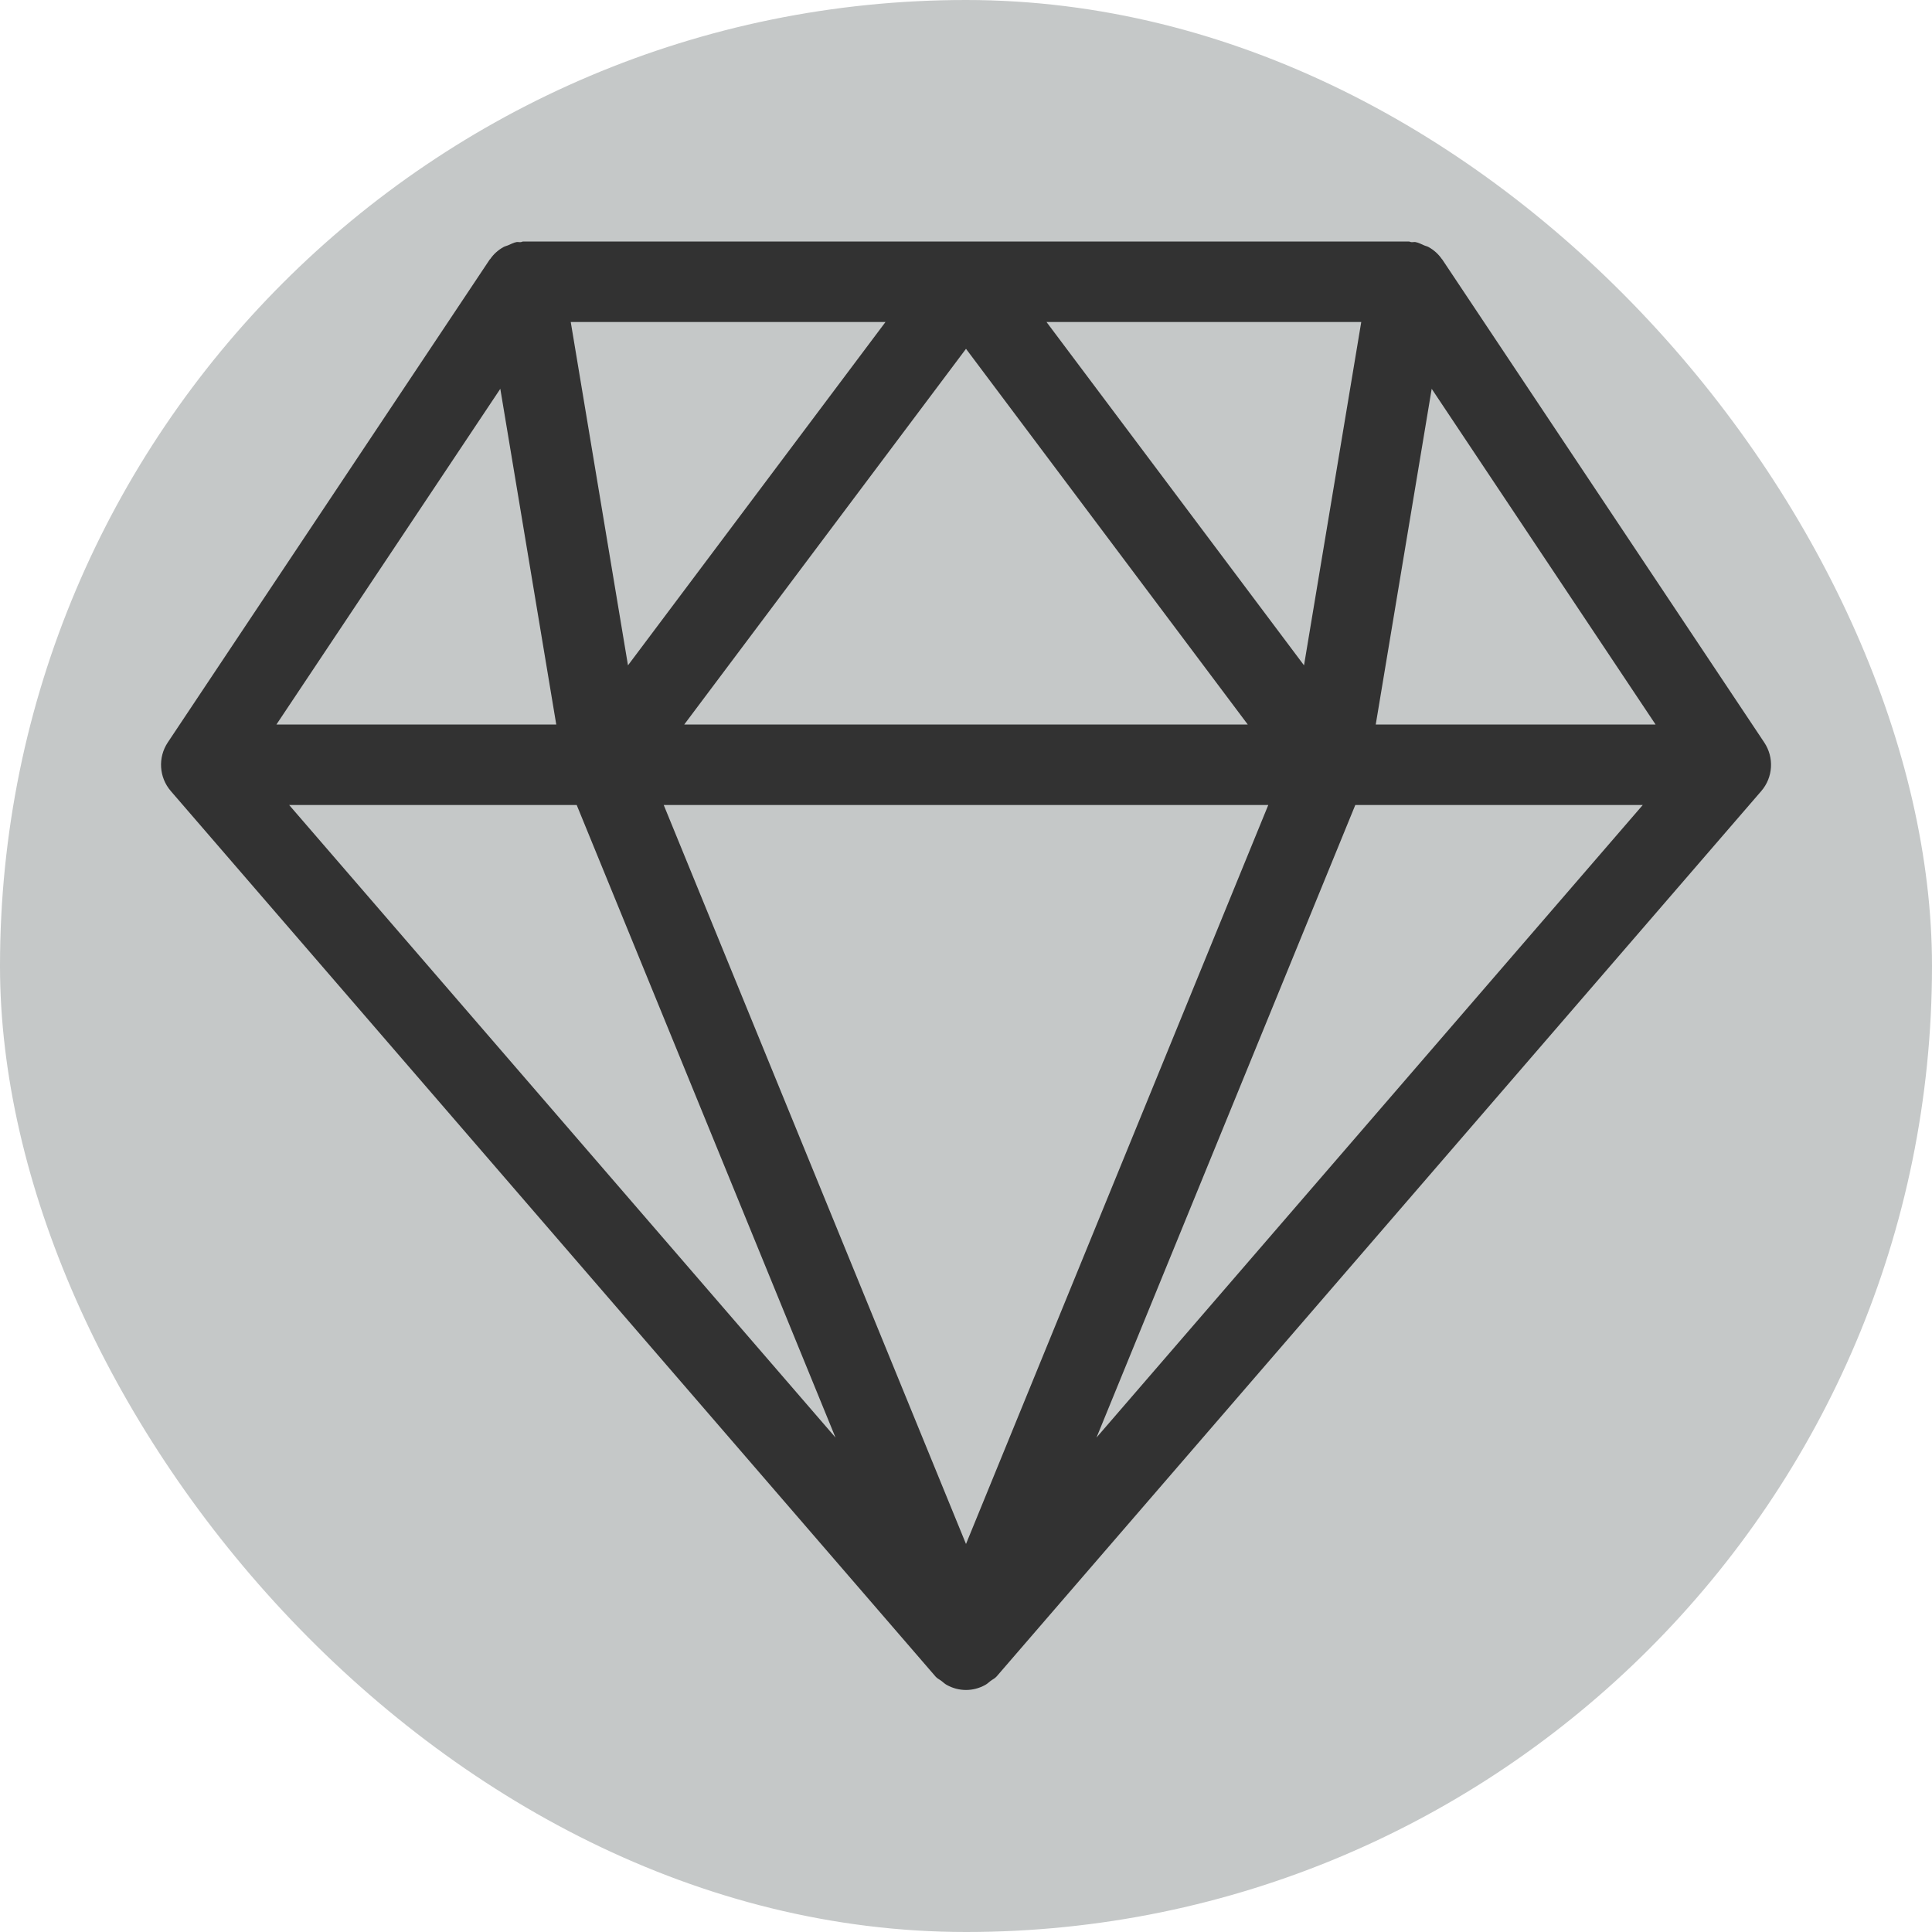
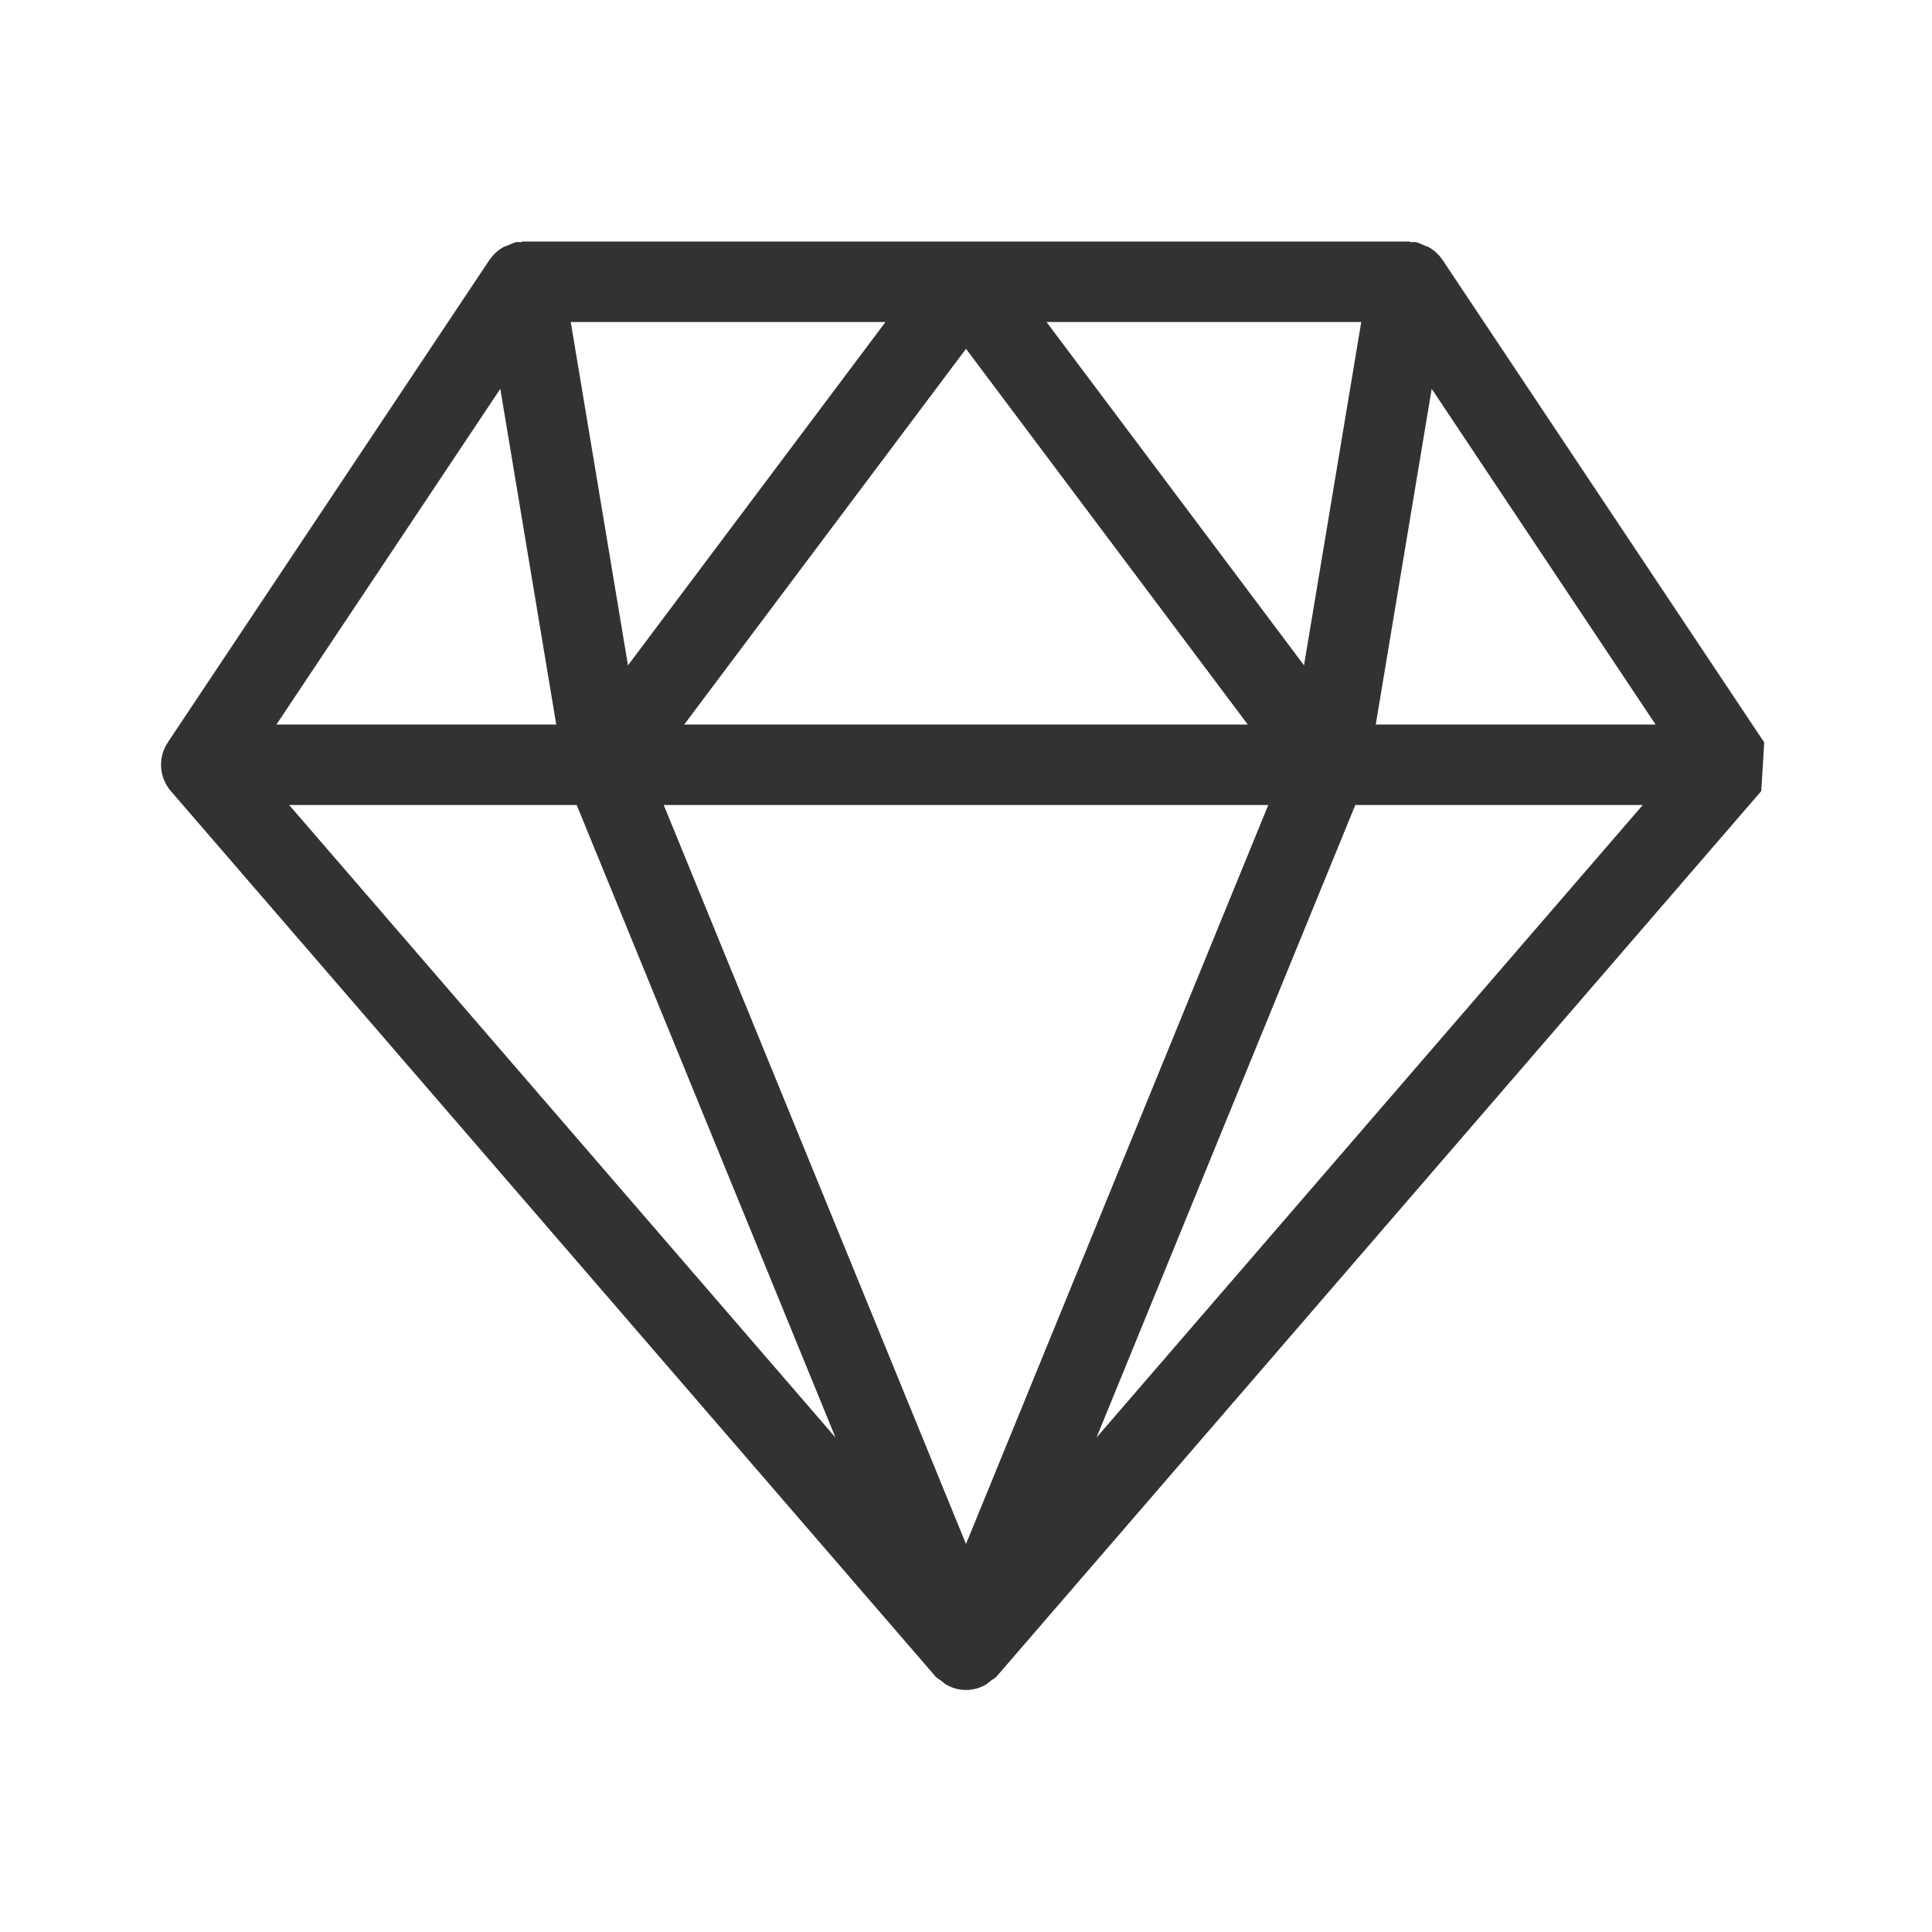
<svg xmlns="http://www.w3.org/2000/svg" fill="#323232" width="100px" height="100px" viewBox="0 0 24.00 24.00">
  <g id="SVGRepo_bgCarrier" stroke-width="0" transform="translate(0,0), scale(1)">
-     <rect x="0" y="0" width="24.00" height="24.00" rx="12" fill="#c5c8c8" />
-   </g>
+     </g>
  <g id="SVGRepo_tracerCarrier" stroke-linecap="round" stroke-linejoin="round" />
  <g id="SVGRepo_iconCarrier">
-     <path d="M17.09,9 L17.785,4.83 L20.566,9 L17.09,9 Z M16.836,10 L20.407,10 L13.621,17.858 L16.836,10 Z M7.164,10 L10.379,17.858 L3.592,10 L7.164,10 Z M6.91,9 L3.434,9 L6.215,4.83 L6.91,9 Z M7.801,8.265 L7.09,4 L11,4 L7.801,8.265 Z M13,4 L16.91,4 L16.199,8.265 L13,4 Z M8.5,9 L12,4.333 L15.5,9 L8.5,9 Z M15.755,10 L12,19.18 L8.245,10 L15.755,10 Z M21.916,9.223 L17.916,3.223 C17.915,3.221 17.912,3.22 17.911,3.218 C17.869,3.157 17.814,3.107 17.748,3.07 C17.729,3.059 17.708,3.056 17.689,3.047 C17.653,3.033 17.621,3.013 17.582,3.007 C17.566,3.004 17.55,3.01 17.533,3.008 C17.522,3.008 17.512,3 17.5,3 L6.5,3 C6.488,3 6.478,3.008 6.466,3.008 C6.45,3.01 6.435,3.004 6.418,3.007 C6.379,3.013 6.347,3.033 6.312,3.047 C6.292,3.056 6.271,3.059 6.253,3.07 C6.187,3.107 6.131,3.157 6.09,3.218 C6.088,3.22 6.086,3.221 6.084,3.223 L2.084,9.223 C1.96,9.41 1.975,9.657 2.122,9.827 L11.622,20.827 C11.643,20.852 11.672,20.863 11.697,20.883 C11.719,20.9 11.738,20.919 11.763,20.932 C11.912,21.014 12.088,21.014 12.237,20.932 C12.262,20.919 12.281,20.9 12.303,20.883 C12.328,20.863 12.357,20.852 12.379,20.827 L21.879,9.827 C22.026,9.657 22.041,9.41 21.916,9.223 L21.916,9.223 Z" />
+     <path d="M17.09,9 L17.785,4.83 L20.566,9 L17.09,9 Z M16.836,10 L20.407,10 L13.621,17.858 L16.836,10 Z M7.164,10 L10.379,17.858 L3.592,10 L7.164,10 Z M6.91,9 L3.434,9 L6.215,4.83 L6.91,9 Z M7.801,8.265 L7.09,4 L11,4 L7.801,8.265 Z M13,4 L16.91,4 L16.199,8.265 L13,4 Z M8.5,9 L12,4.333 L15.5,9 L8.5,9 Z M15.755,10 L12,19.18 L8.245,10 L15.755,10 Z M21.916,9.223 L17.916,3.223 C17.915,3.221 17.912,3.22 17.911,3.218 C17.869,3.157 17.814,3.107 17.748,3.07 C17.729,3.059 17.708,3.056 17.689,3.047 C17.653,3.033 17.621,3.013 17.582,3.007 C17.566,3.004 17.55,3.01 17.533,3.008 C17.522,3.008 17.512,3 17.5,3 L6.5,3 C6.488,3 6.478,3.008 6.466,3.008 C6.45,3.01 6.435,3.004 6.418,3.007 C6.379,3.013 6.347,3.033 6.312,3.047 C6.292,3.056 6.271,3.059 6.253,3.07 C6.187,3.107 6.131,3.157 6.09,3.218 C6.088,3.22 6.086,3.221 6.084,3.223 L2.084,9.223 C1.96,9.41 1.975,9.657 2.122,9.827 L11.622,20.827 C11.643,20.852 11.672,20.863 11.697,20.883 C11.719,20.9 11.738,20.919 11.763,20.932 C11.912,21.014 12.088,21.014 12.237,20.932 C12.262,20.919 12.281,20.9 12.303,20.883 C12.328,20.863 12.357,20.852 12.379,20.827 L21.879,9.827 L21.916,9.223 Z" />
  </g>
</svg>